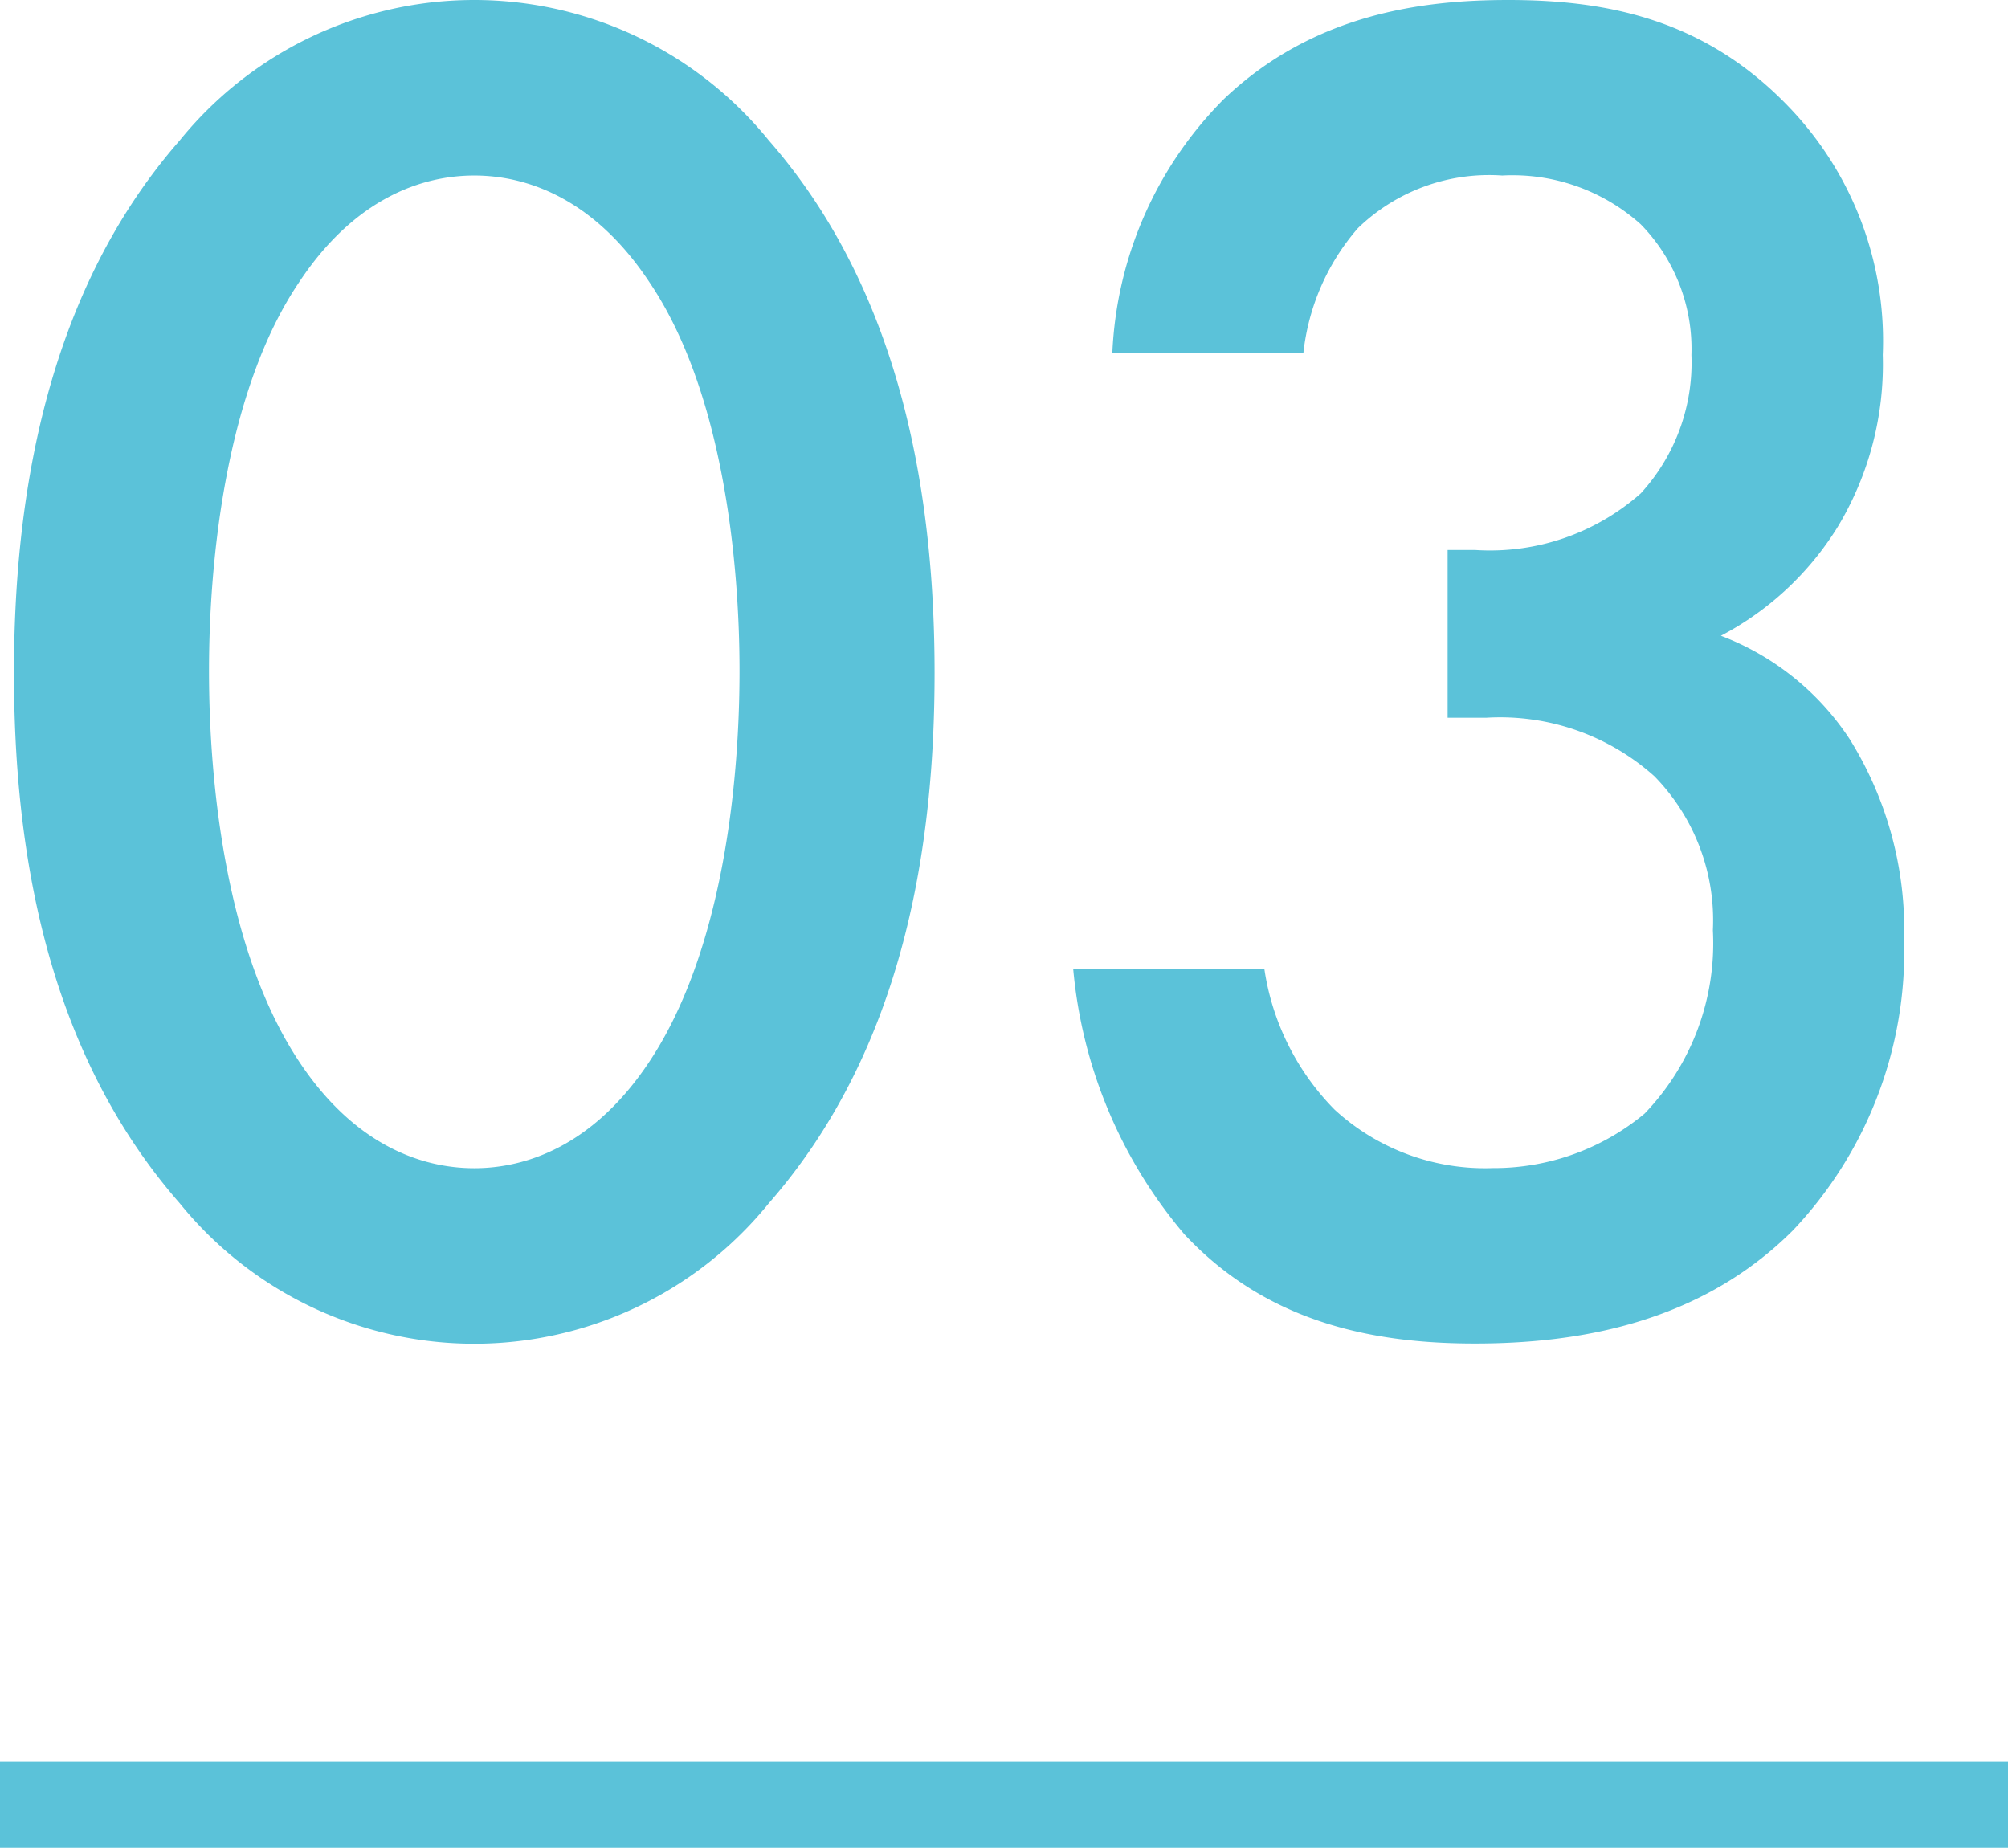
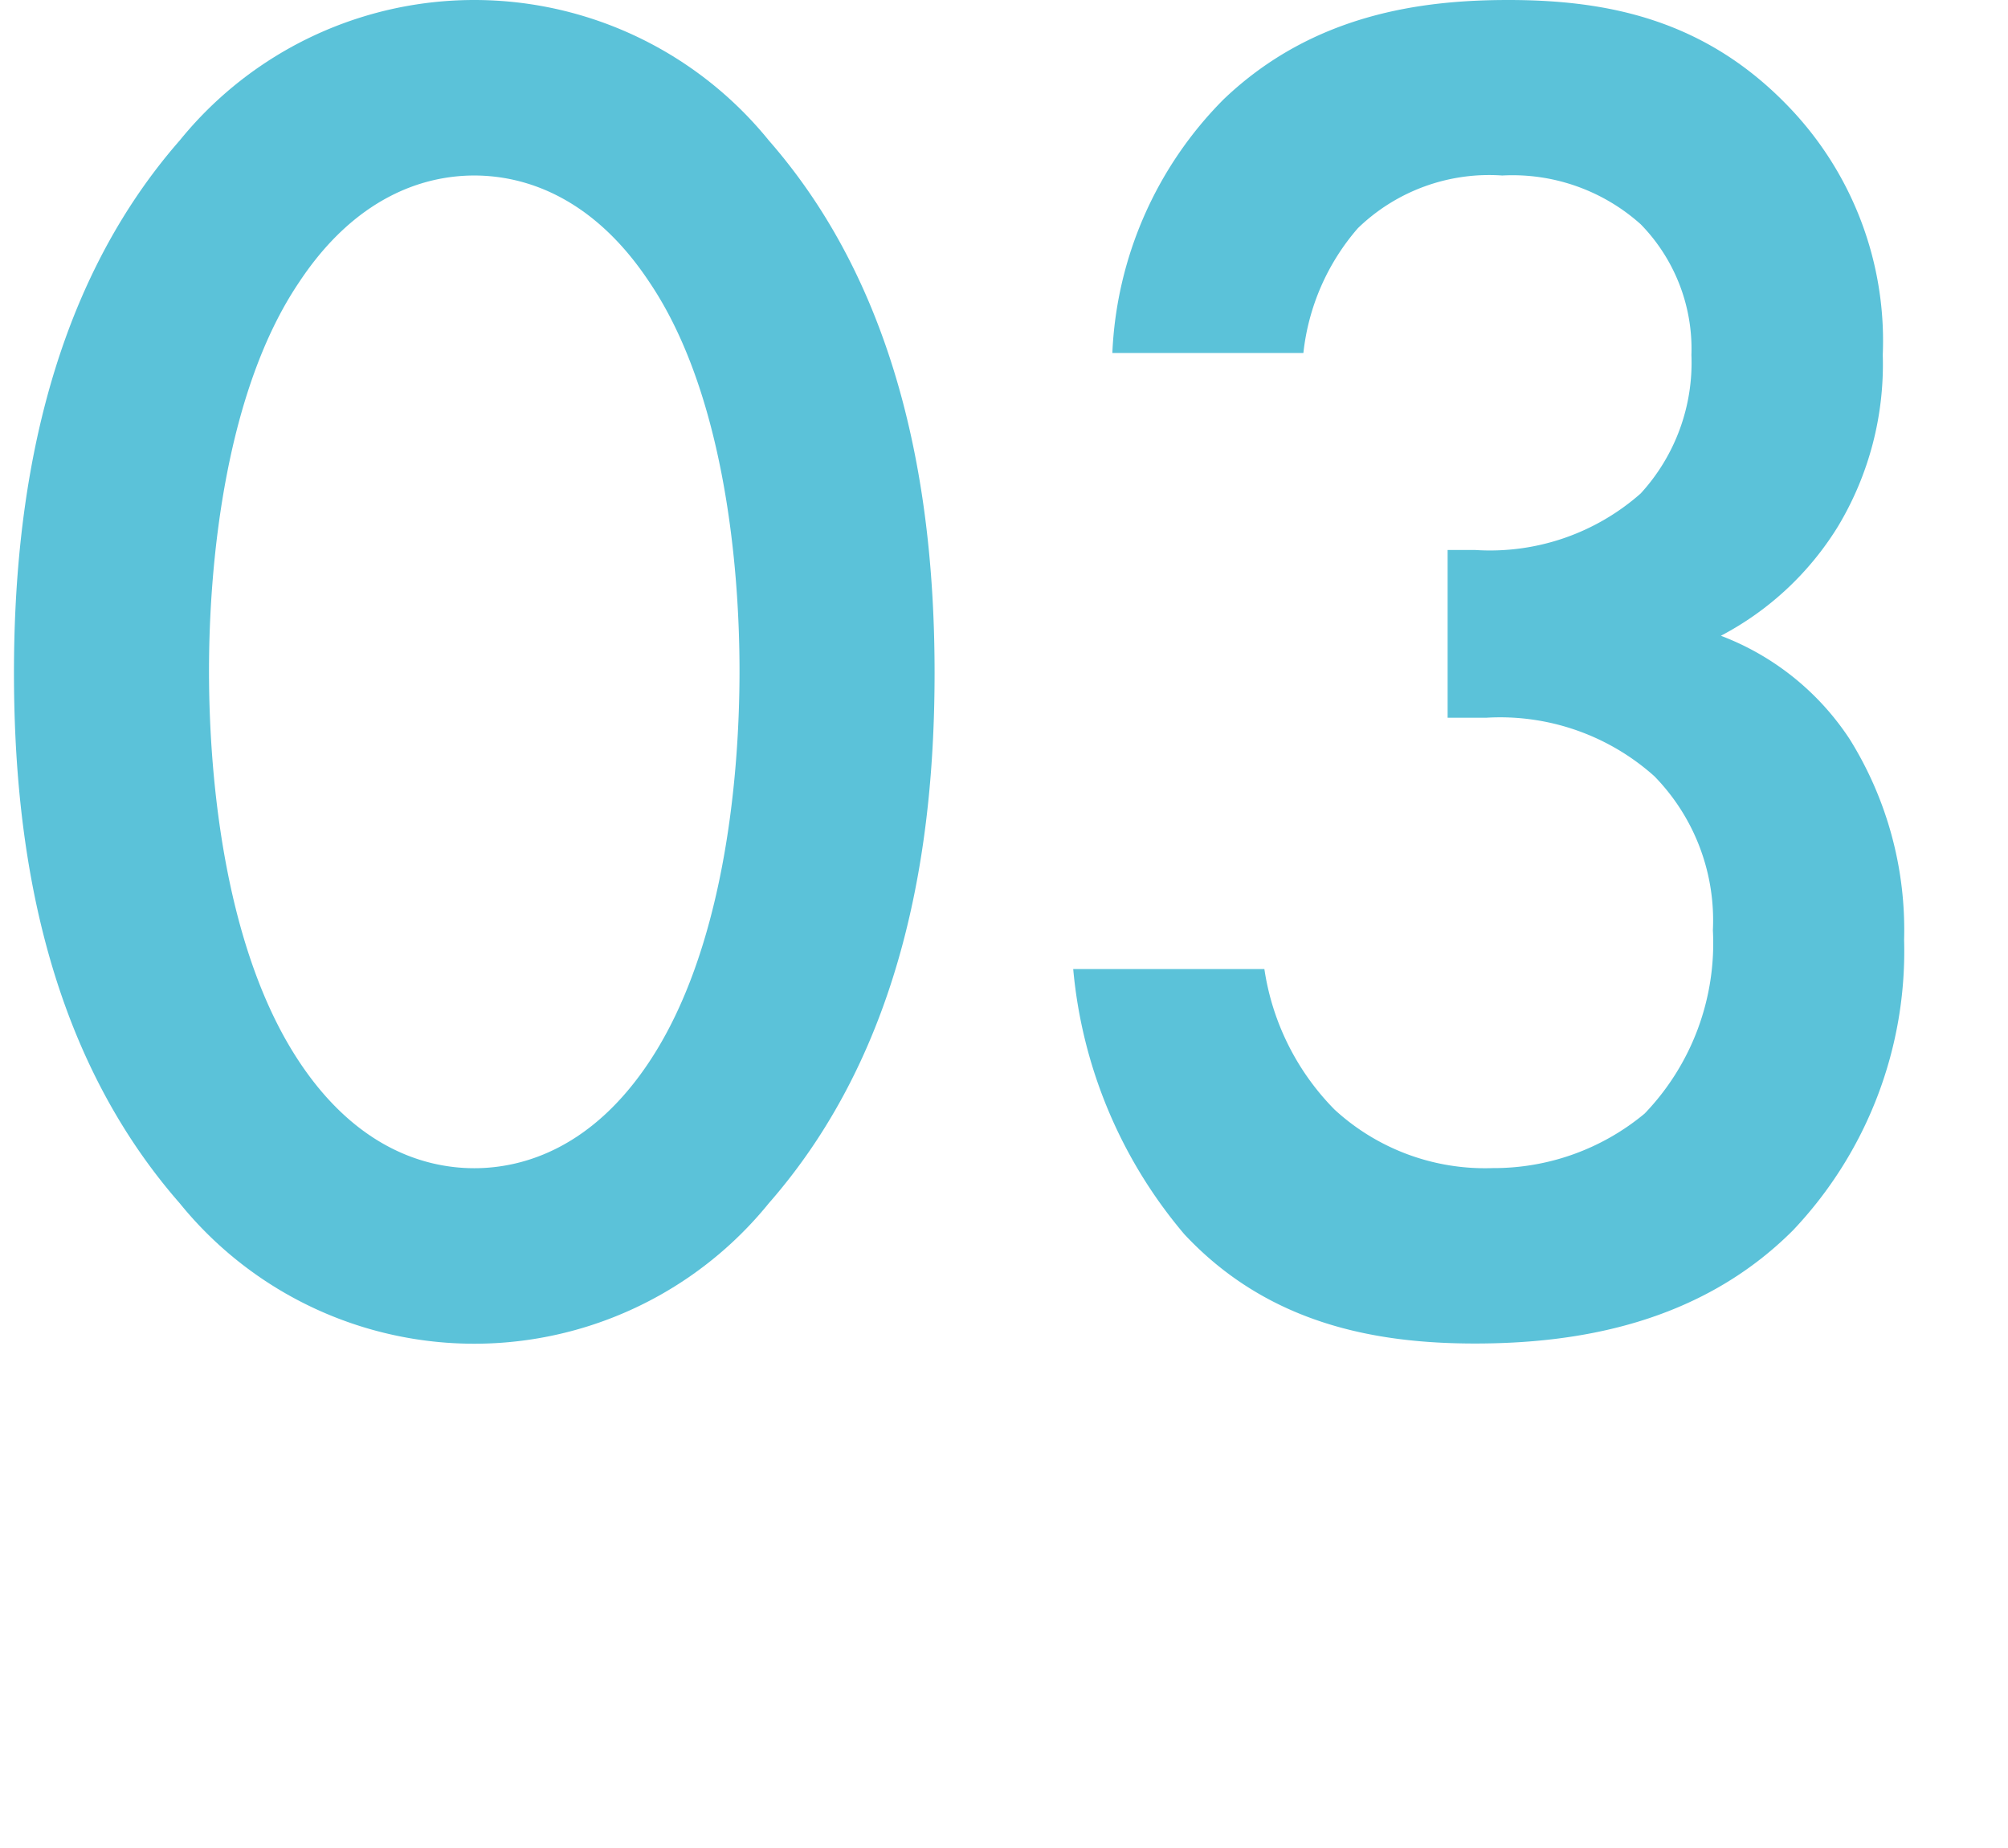
<svg xmlns="http://www.w3.org/2000/svg" width="70" height="64.421" viewBox="0 0 70 64.421">
  <g id="sec03-num03" transform="translate(-413 -6000.579)">
    <g id="グループ_7124" data-name="グループ 7124">
      <g id="グループ_7123" data-name="グループ 7123">
-         <path id="パス_23659" data-name="パス 23659" d="M419.266,6042.53c-4.759-5.439-5.779-12.578-5.779-18.494,0-5.848,1.02-13.122,5.779-18.562a13.215,13.215,0,0,1,20.534,0c4.76,5.44,5.78,12.714,5.78,18.562,0,5.916-1.02,13.055-5.78,18.494a13.213,13.213,0,0,1-20.534,0Zm4.148-32.092c-2.516,3.739-3.128,9.586-3.128,13.53,0,4.011.612,9.791,3.128,13.6,1.972,2.991,4.351,3.739,6.119,3.739s4.148-.748,6.12-3.739c2.515-3.808,3.127-9.588,3.127-13.6,0-3.944-.612-9.791-3.127-13.53-1.972-2.992-4.352-3.74-6.12-3.74S425.386,6007.446,423.414,6010.438Z" fill="#5bc2d9" />
+         <path id="パス_23659" data-name="パス 23659" d="M419.266,6042.53c-4.759-5.439-5.779-12.578-5.779-18.494,0-5.848,1.02-13.122,5.779-18.562a13.215,13.215,0,0,1,20.534,0c4.76,5.44,5.78,12.714,5.78,18.562,0,5.916-1.02,13.055-5.78,18.494a13.213,13.213,0,0,1-20.534,0m4.148-32.092c-2.516,3.739-3.128,9.586-3.128,13.53,0,4.011.612,9.791,3.128,13.6,1.972,2.991,4.351,3.739,6.119,3.739s4.148-.748,6.12-3.739c2.515-3.808,3.127-9.588,3.127-13.6,0-3.944-.612-9.791-3.127-13.53-1.972-2.992-4.352-3.74-6.12-3.74S425.386,6007.446,423.414,6010.438Z" fill="#5bc2d9" />
        <path id="パス_23660" data-name="パス 23660" d="M451.777,6012.885a13.353,13.353,0,0,1,3.875-8.839c3.128-2.992,6.936-3.467,9.928-3.467,3.467,0,6.867.679,9.791,3.739a11.77,11.77,0,0,1,3.263,8.635,10.963,10.963,0,0,1-1.564,5.984,10.54,10.54,0,0,1-4.079,3.807,9.327,9.327,0,0,1,4.487,3.6,12.57,12.57,0,0,1,1.9,7,14.142,14.142,0,0,1-3.876,10.131c-3.263,3.264-7.547,3.944-11.083,3.944-3.467,0-7.207-.68-10.131-3.808a16.583,16.583,0,0,1-3.875-9.247h6.664a8.815,8.815,0,0,0,2.447,4.9,7.746,7.746,0,0,0,5.508,2.039,8.22,8.22,0,0,0,5.3-1.9,8.568,8.568,0,0,0,2.38-6.391,7.184,7.184,0,0,0-2.04-5.371,8.062,8.062,0,0,0-5.847-2.04h-1.36v-5.848h.951a7.93,7.93,0,0,0,5.78-1.971,6.749,6.749,0,0,0,1.768-4.828,6.216,6.216,0,0,0-1.768-4.556,6.694,6.694,0,0,0-4.828-1.7,6.574,6.574,0,0,0-5.031,1.836,7.926,7.926,0,0,0-1.9,4.351Z" fill="#5bc2d9" />
      </g>
    </g>
-     <rect id="長方形_4310" data-name="長方形 4310" width="70" height="3" transform="translate(413 6062)" fill="#5bc2d9" />
  </g>
</svg>